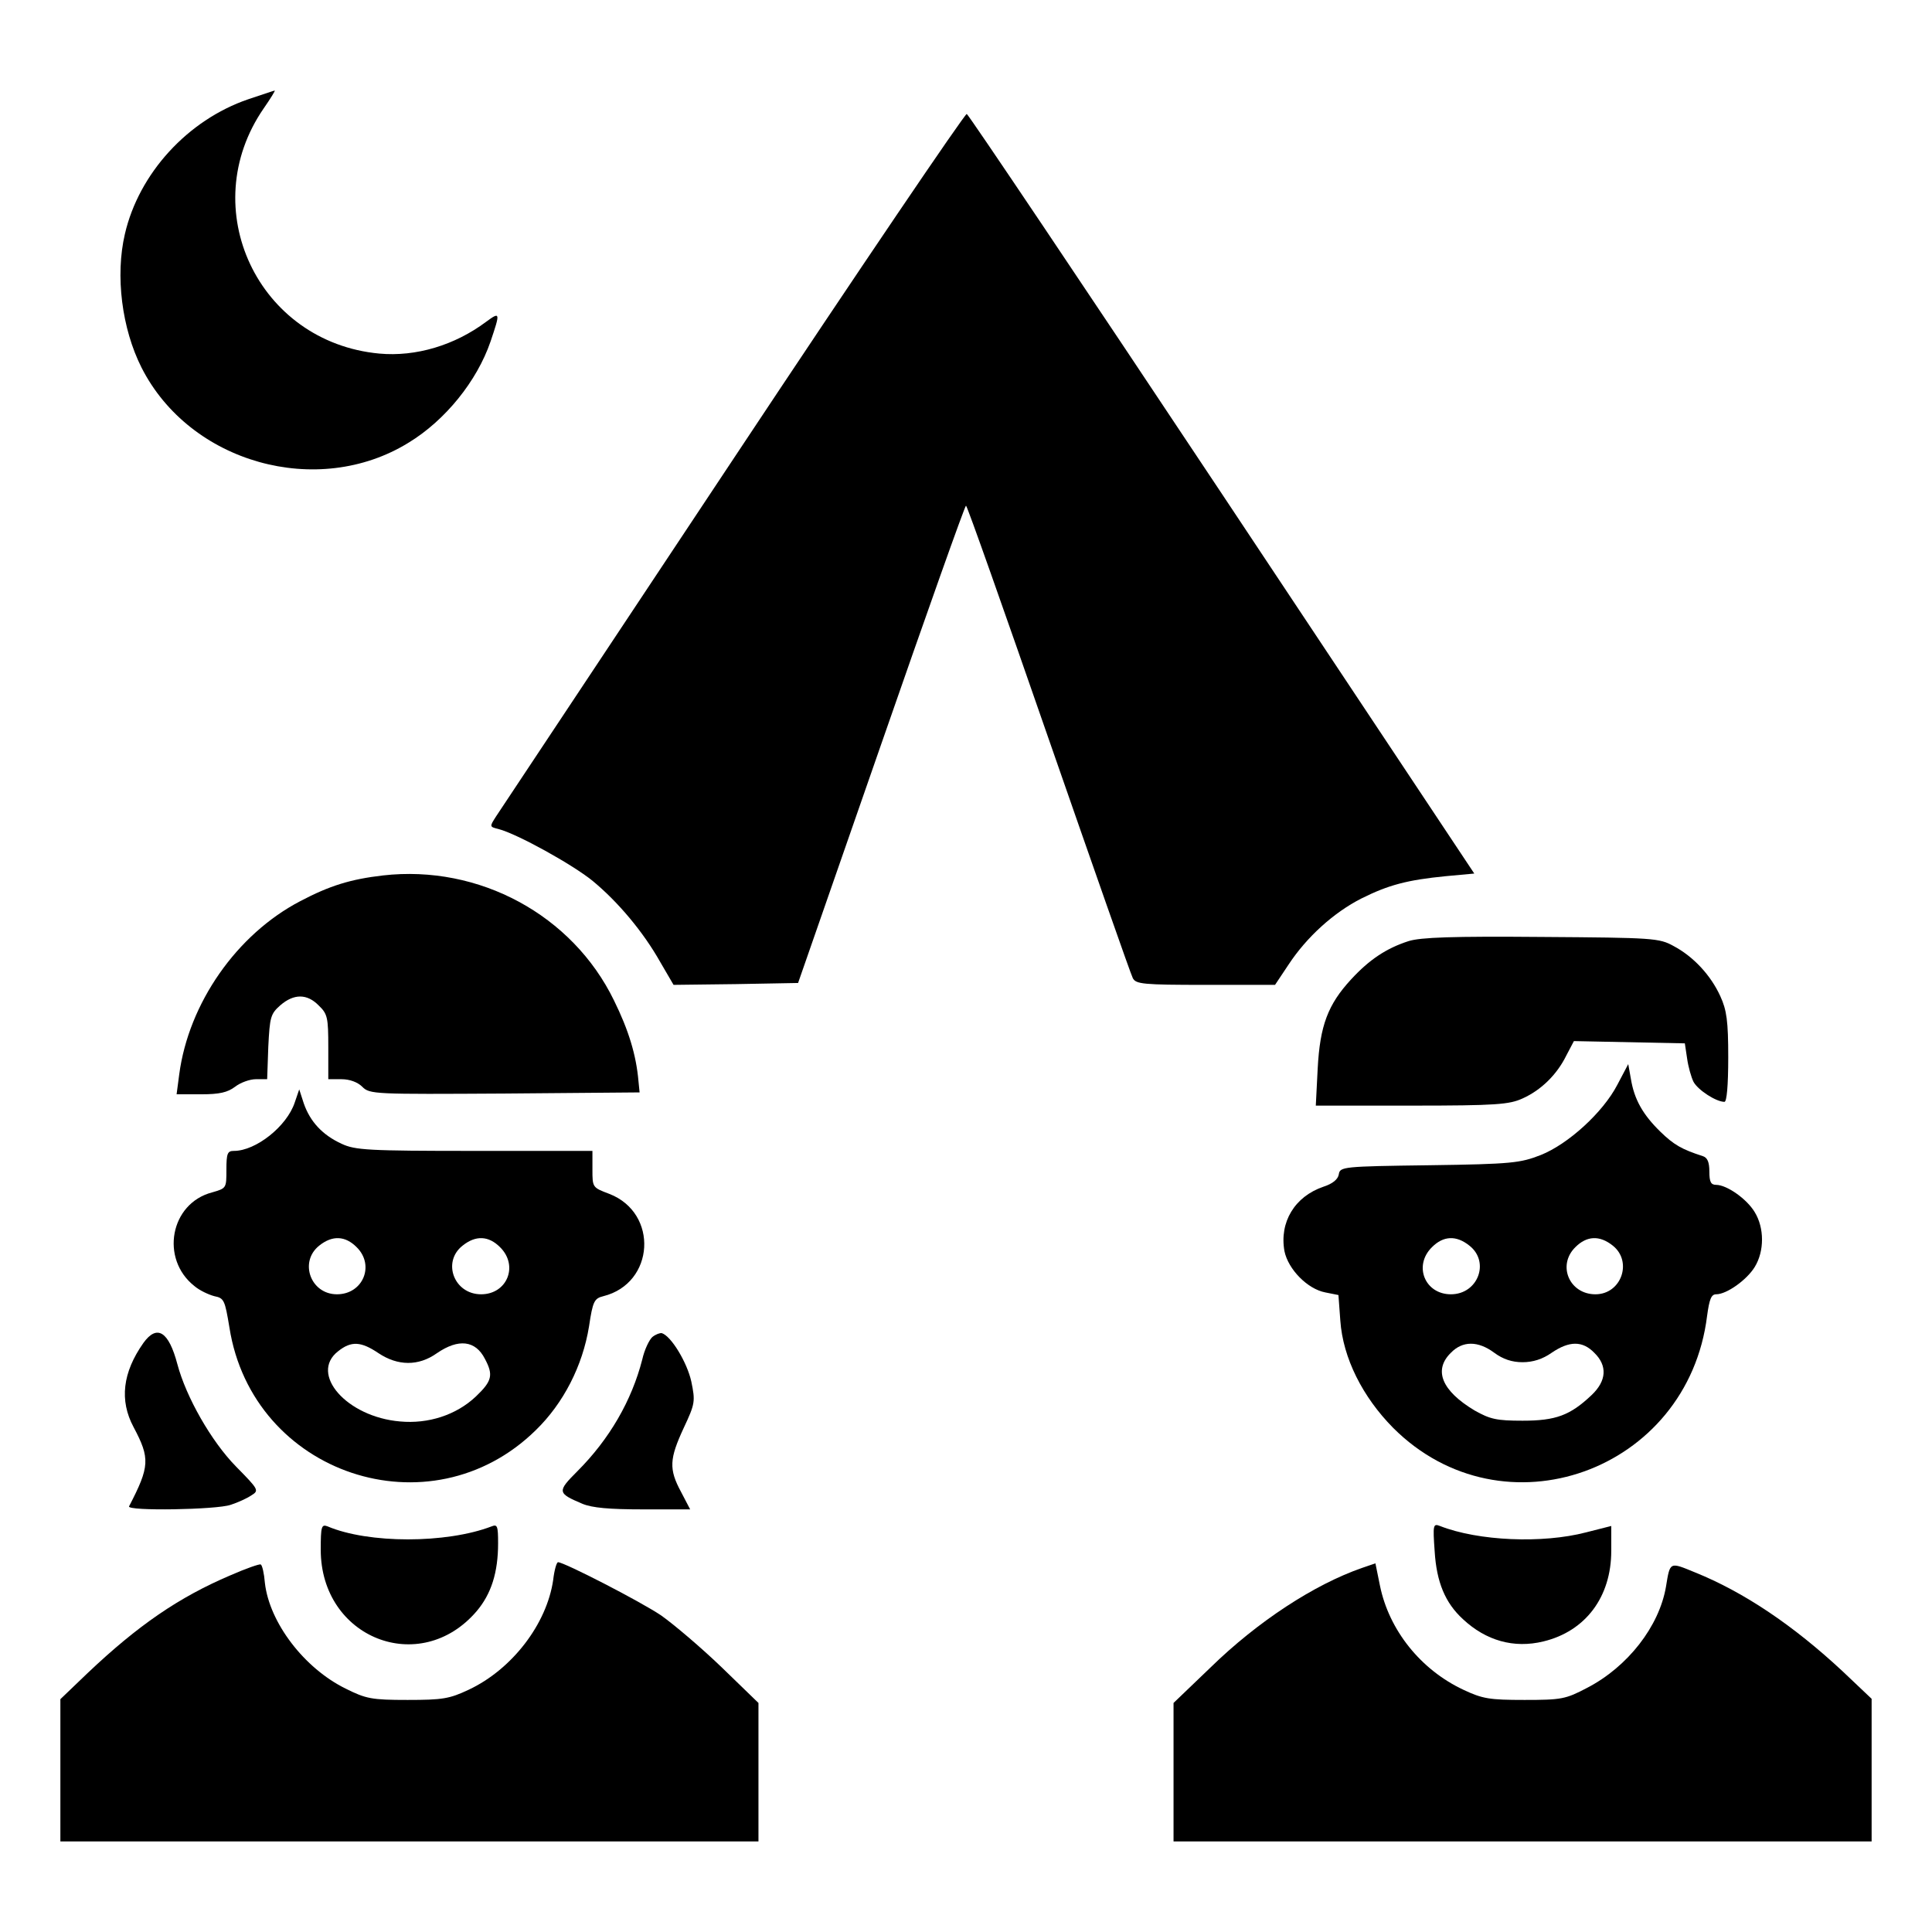
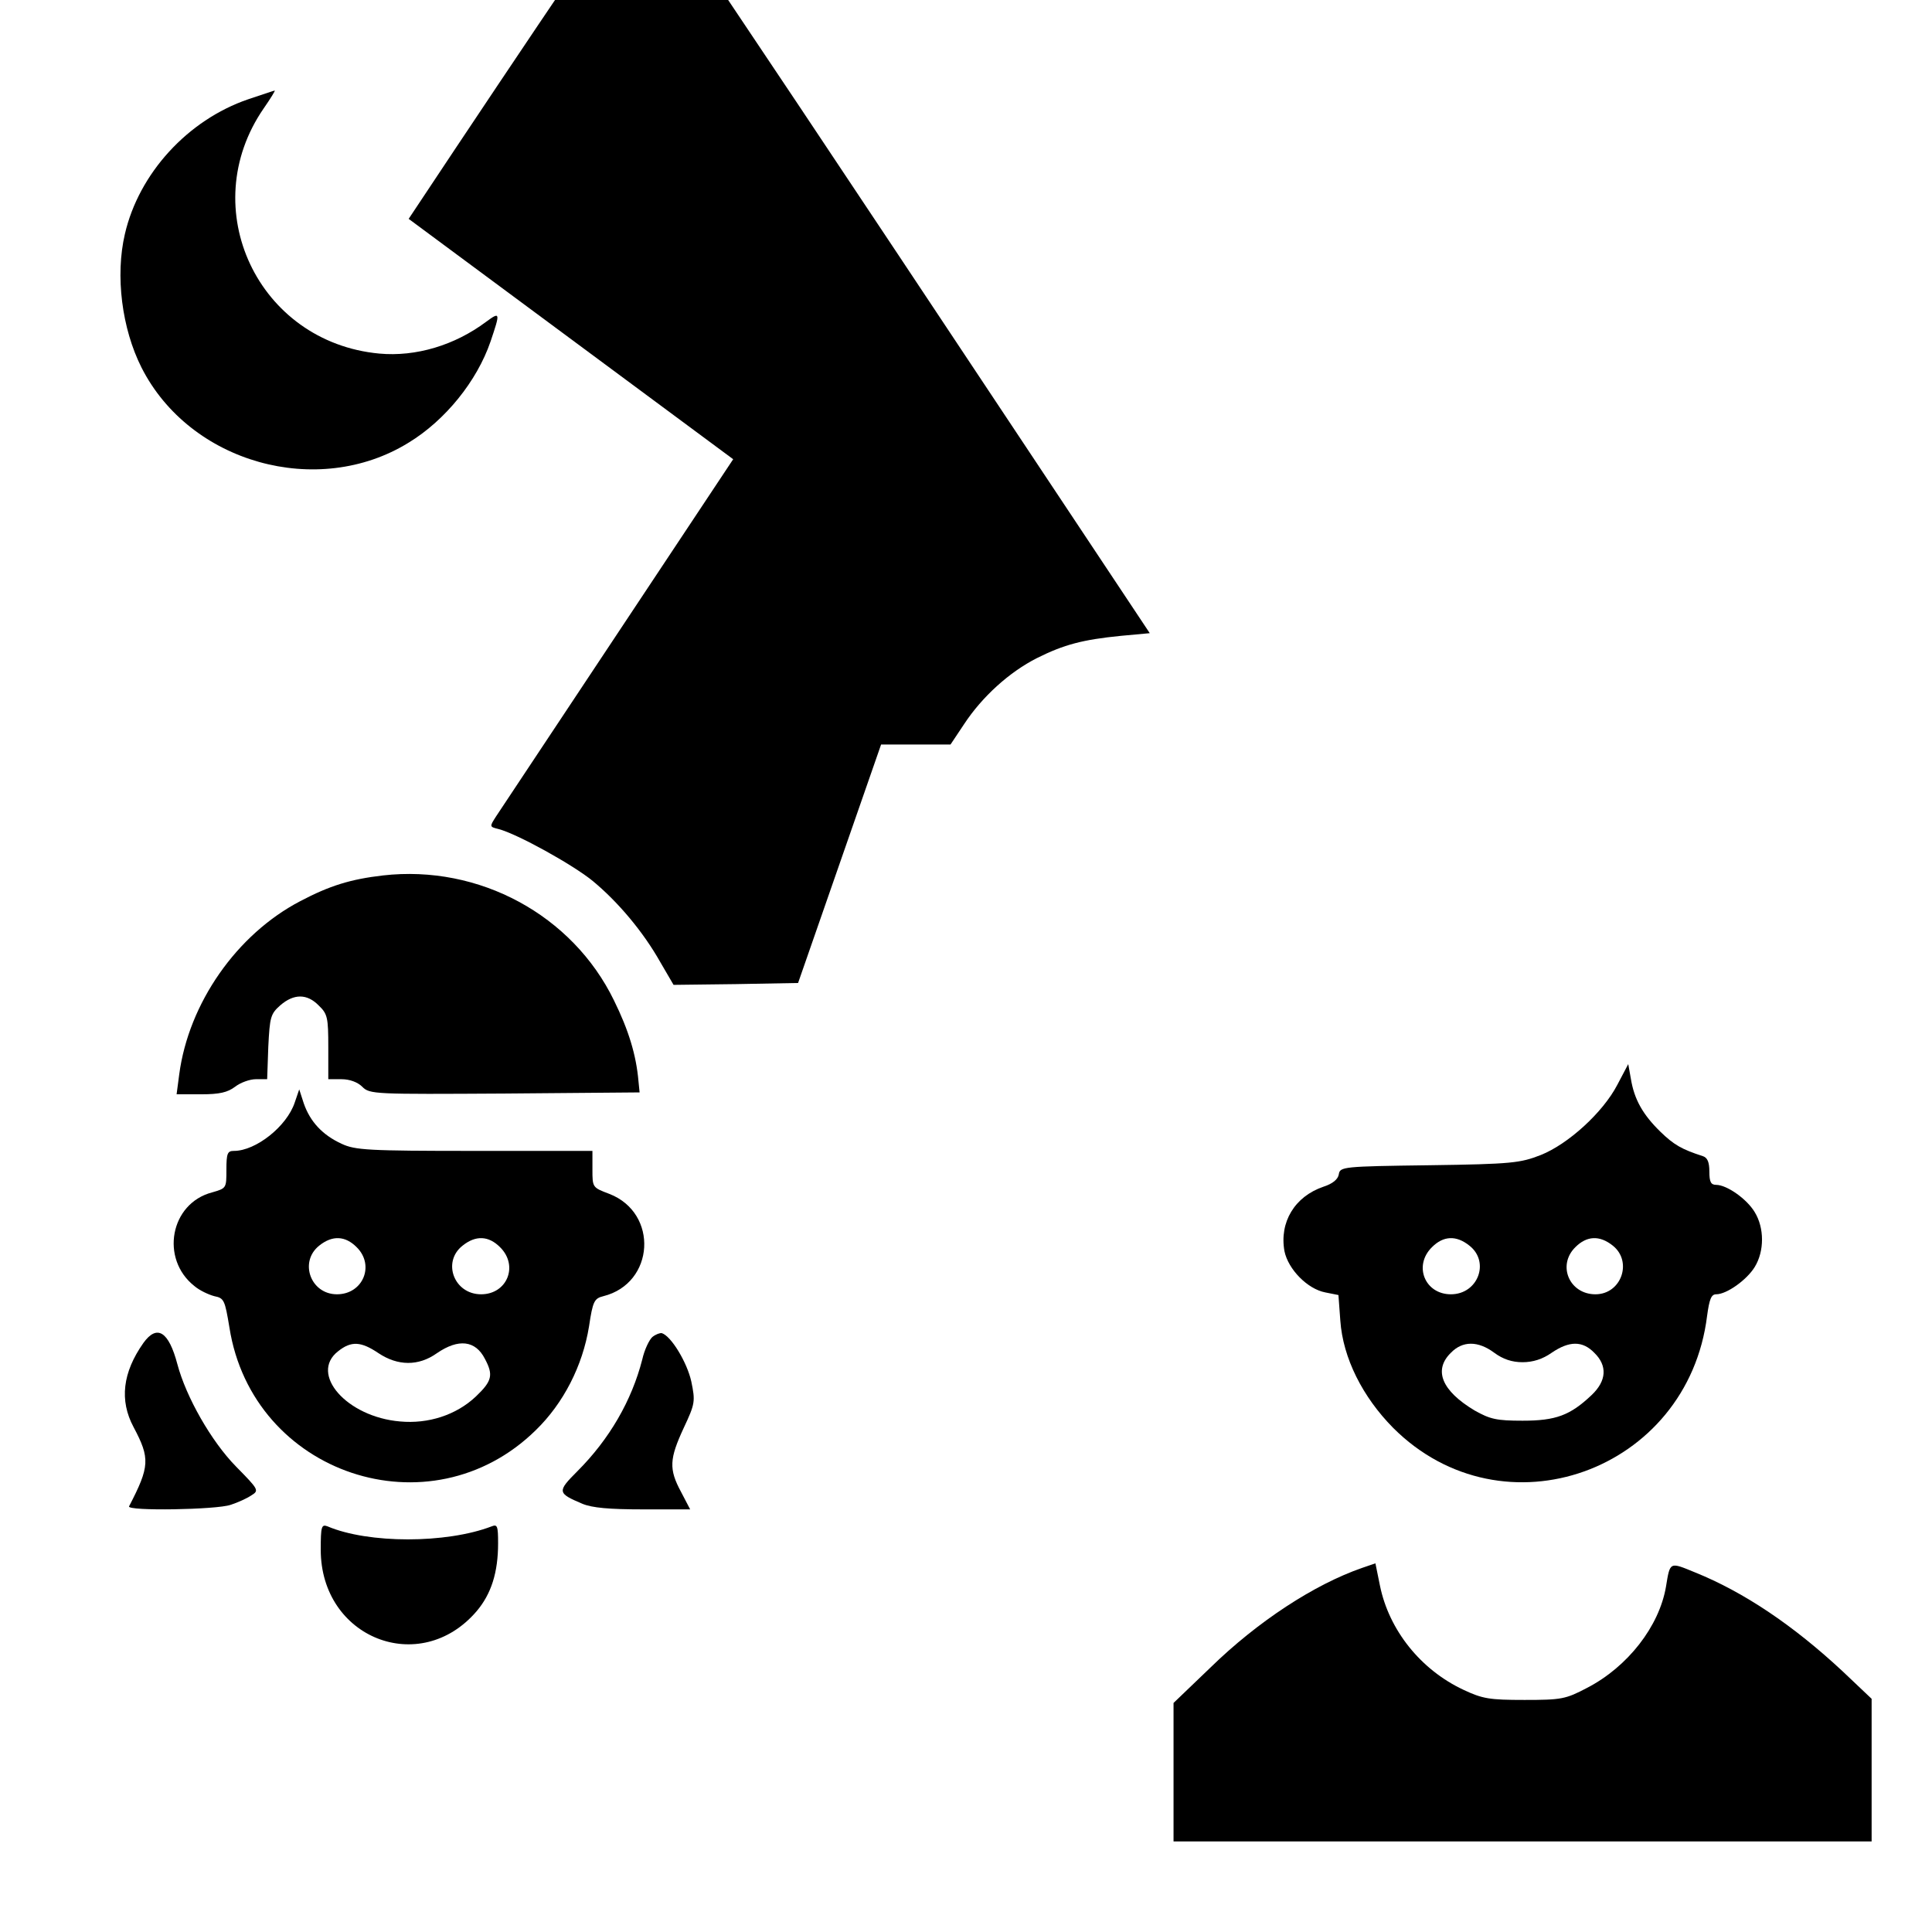
<svg xmlns="http://www.w3.org/2000/svg" preserveAspectRatio="xMidYMid meet" viewBox="0 0 512 512" height="512pt" width="512pt" version="1.0">
  <g stroke="none" fill="#000000" transform="translate(0,512) scale(0.1,-0.1)">
    <path d="M658 4857 c-161 -55 -290 -197 -327 -357 -26 -111 -8 -251 44 -354 128 -253 467 -348 708 -199 97 59 181 163 217 268 26 77 26 80 -12 52 -83 -62 -186 -93 -283 -84 -321 30 -489 385 -306 650 18 26 31 47 29 47 -2 0 -33 -11 -70 -23z" />
-     <path d="M1943 3903 c-335 -505 -618 -931 -628 -946 -18 -28 -18 -28 6 -34 50 -13 196 -94 249 -137 68 -56 135 -136 180 -216 l35 -60 165 2 165 3 220 632 c121 348 222 633 225 633 3 0 101 -278 219 -618 118 -339 218 -625 223 -634 8 -16 27 -18 193 -18 l184 0 36 54 c48 73 120 138 193 175 72 36 122 49 223 59 l76 7 -668 1005 c-367 552 -672 1006 -677 1008 -5 1 -284 -410 -619 -915z" />
+     <path d="M1943 3903 c-335 -505 -618 -931 -628 -946 -18 -28 -18 -28 6 -34 50 -13 196 -94 249 -137 68 -56 135 -136 180 -216 l35 -60 165 2 165 3 220 632 l184 0 36 54 c48 73 120 138 193 175 72 36 122 49 223 59 l76 7 -668 1005 c-367 552 -672 1006 -677 1008 -5 1 -284 -410 -619 -915z" />
    <path d="M1015 2800 c-86 -10 -141 -27 -219 -68 -169 -88 -296 -271 -321 -459 l-7 -53 65 0 c49 0 70 5 90 20 14 11 39 20 55 20 l30 0 3 86 c4 79 6 87 32 110 36 31 71 31 102 -1 23 -22 25 -32 25 -110 l0 -85 35 0 c22 0 43 -8 55 -20 20 -20 31 -20 378 -18 l357 3 -3 30 c-6 69 -26 135 -65 214 -110 226 -357 360 -612 331z" />
-     <path d="M3733 2626 c-59 -19 -104 -49 -152 -101 -62 -67 -83 -123 -89 -237 l-5 -98 254 0 c225 0 259 3 294 19 49 22 91 63 116 114 l20 38 147 -3 147 -3 6 -40 c3 -22 11 -50 17 -62 12 -22 60 -53 82 -53 6 0 10 42 10 118 0 96 -4 125 -21 162 -25 55 -71 105 -124 133 -38 21 -53 22 -350 24 -235 2 -320 -1 -352 -11z" />
    <path d="M4286 2245 c-38 -73 -130 -157 -203 -186 -54 -21 -76 -24 -295 -27 -229 -3 -237 -4 -240 -24 -2 -13 -16 -25 -41 -33 -76 -26 -117 -94 -103 -171 10 -48 61 -100 108 -109 l35 -7 5 -68 c7 -99 59 -202 140 -284 291 -291 781 -116 832 297 6 44 11 57 24 57 28 0 81 38 102 72 26 42 26 104 0 146 -21 35 -74 72 -102 72 -14 0 -18 8 -18 35 0 25 -5 37 -17 41 -56 18 -77 30 -113 65 -46 45 -69 85 -78 140 l-7 39 -29 -55z m-392 -426 c55 -43 23 -129 -49 -129 -69 0 -100 76 -50 125 30 30 64 32 99 4z m380 0 c53 -42 23 -129 -46 -129 -69 0 -102 77 -53 125 30 30 64 32 99 4z m-314 -284 c23 -17 47 -25 75 -25 27 0 53 8 77 25 47 32 82 32 113 0 35 -34 33 -74 -7 -112 -57 -54 -95 -68 -183 -68 -69 0 -86 4 -127 27 -87 52 -110 107 -63 153 31 32 72 32 115 0z" />
    <path d="M781 2198 c-21 -63 -103 -128 -161 -128 -17 0 -20 -6 -20 -50 0 -49 0 -49 -38 -60 -111 -29 -138 -176 -47 -248 14 -12 38 -23 53 -27 26 -5 28 -11 40 -83 61 -389 532 -547 812 -272 73 71 124 170 141 275 10 67 14 74 38 80 136 34 147 220 16 271 -45 17 -45 17 -45 65 l0 49 -312 0 c-283 0 -317 2 -353 19 -50 23 -83 58 -100 107 l-12 37 -12 -35z m164 -383 c49 -48 17 -125 -52 -125 -70 0 -101 86 -47 129 35 28 69 26 99 -4z m380 0 c50 -49 19 -125 -50 -125 -72 0 -104 86 -49 129 35 28 69 26 99 -4z m-322 -281 c51 -34 106 -35 155 0 57 39 102 34 127 -15 23 -43 19 -59 -24 -100 -52 -49 -126 -73 -201 -66 -141 12 -241 126 -164 186 35 28 61 26 107 -5z" />
    <path d="M380 1561 c-55 -78 -64 -152 -26 -223 44 -83 43 -104 -12 -210 -6 -13 232 -9 269 4 19 6 43 17 55 25 21 13 20 15 -40 76 -66 67 -133 185 -156 272 -23 87 -54 106 -90 56z" />
    <path d="M1729 1577 c-8 -7 -21 -33 -27 -60 -28 -109 -87 -211 -172 -296 -54 -54 -53 -58 13 -86 26 -11 72 -15 161 -15 l125 0 -24 46 c-33 61 -31 88 7 170 30 64 31 70 20 123 -11 50 -53 120 -78 128 -5 1 -16 -3 -25 -10z" />
    <path d="M850 1013 c0 -234 263 -338 413 -163 39 46 57 103 57 180 0 46 -2 51 -17 45 -120 -46 -327 -46 -435 0 -16 6 -18 0 -18 -62z" />
-     <path d="M3802 1009 c5 -82 28 -137 75 -180 61 -57 135 -78 213 -59 112 27 180 118 180 240 l0 66 -67 -17 c-115 -30 -285 -23 -387 17 -18 7 -19 3 -14 -67z" />
-     <path d="M610 945 c-136 -58 -244 -132 -378 -259 l-72 -69 0 -188 0 -189 925 0 925 0 0 183 0 184 -97 94 c-54 52 -127 114 -161 138 -55 37 -255 140 -273 141 -4 0 -10 -21 -13 -47 -17 -117 -109 -237 -224 -291 -51 -24 -69 -27 -162 -27 -95 0 -110 3 -164 30 -110 54 -202 175 -214 280 -2 25 -7 47 -11 49 -3 2 -40 -11 -81 -29z" />
    <path d="M3610 965 c-127 -44 -277 -142 -402 -264 l-98 -94 0 -184 0 -183 925 0 925 0 0 189 0 189 -77 73 c-131 122 -262 210 -391 262 -68 28 -66 29 -77 -38 -18 -105 -101 -212 -209 -268 -57 -30 -68 -32 -166 -32 -93 0 -111 3 -162 27 -113 53 -197 158 -221 276 l-12 59 -35 -12z" />
  </g>
</svg>